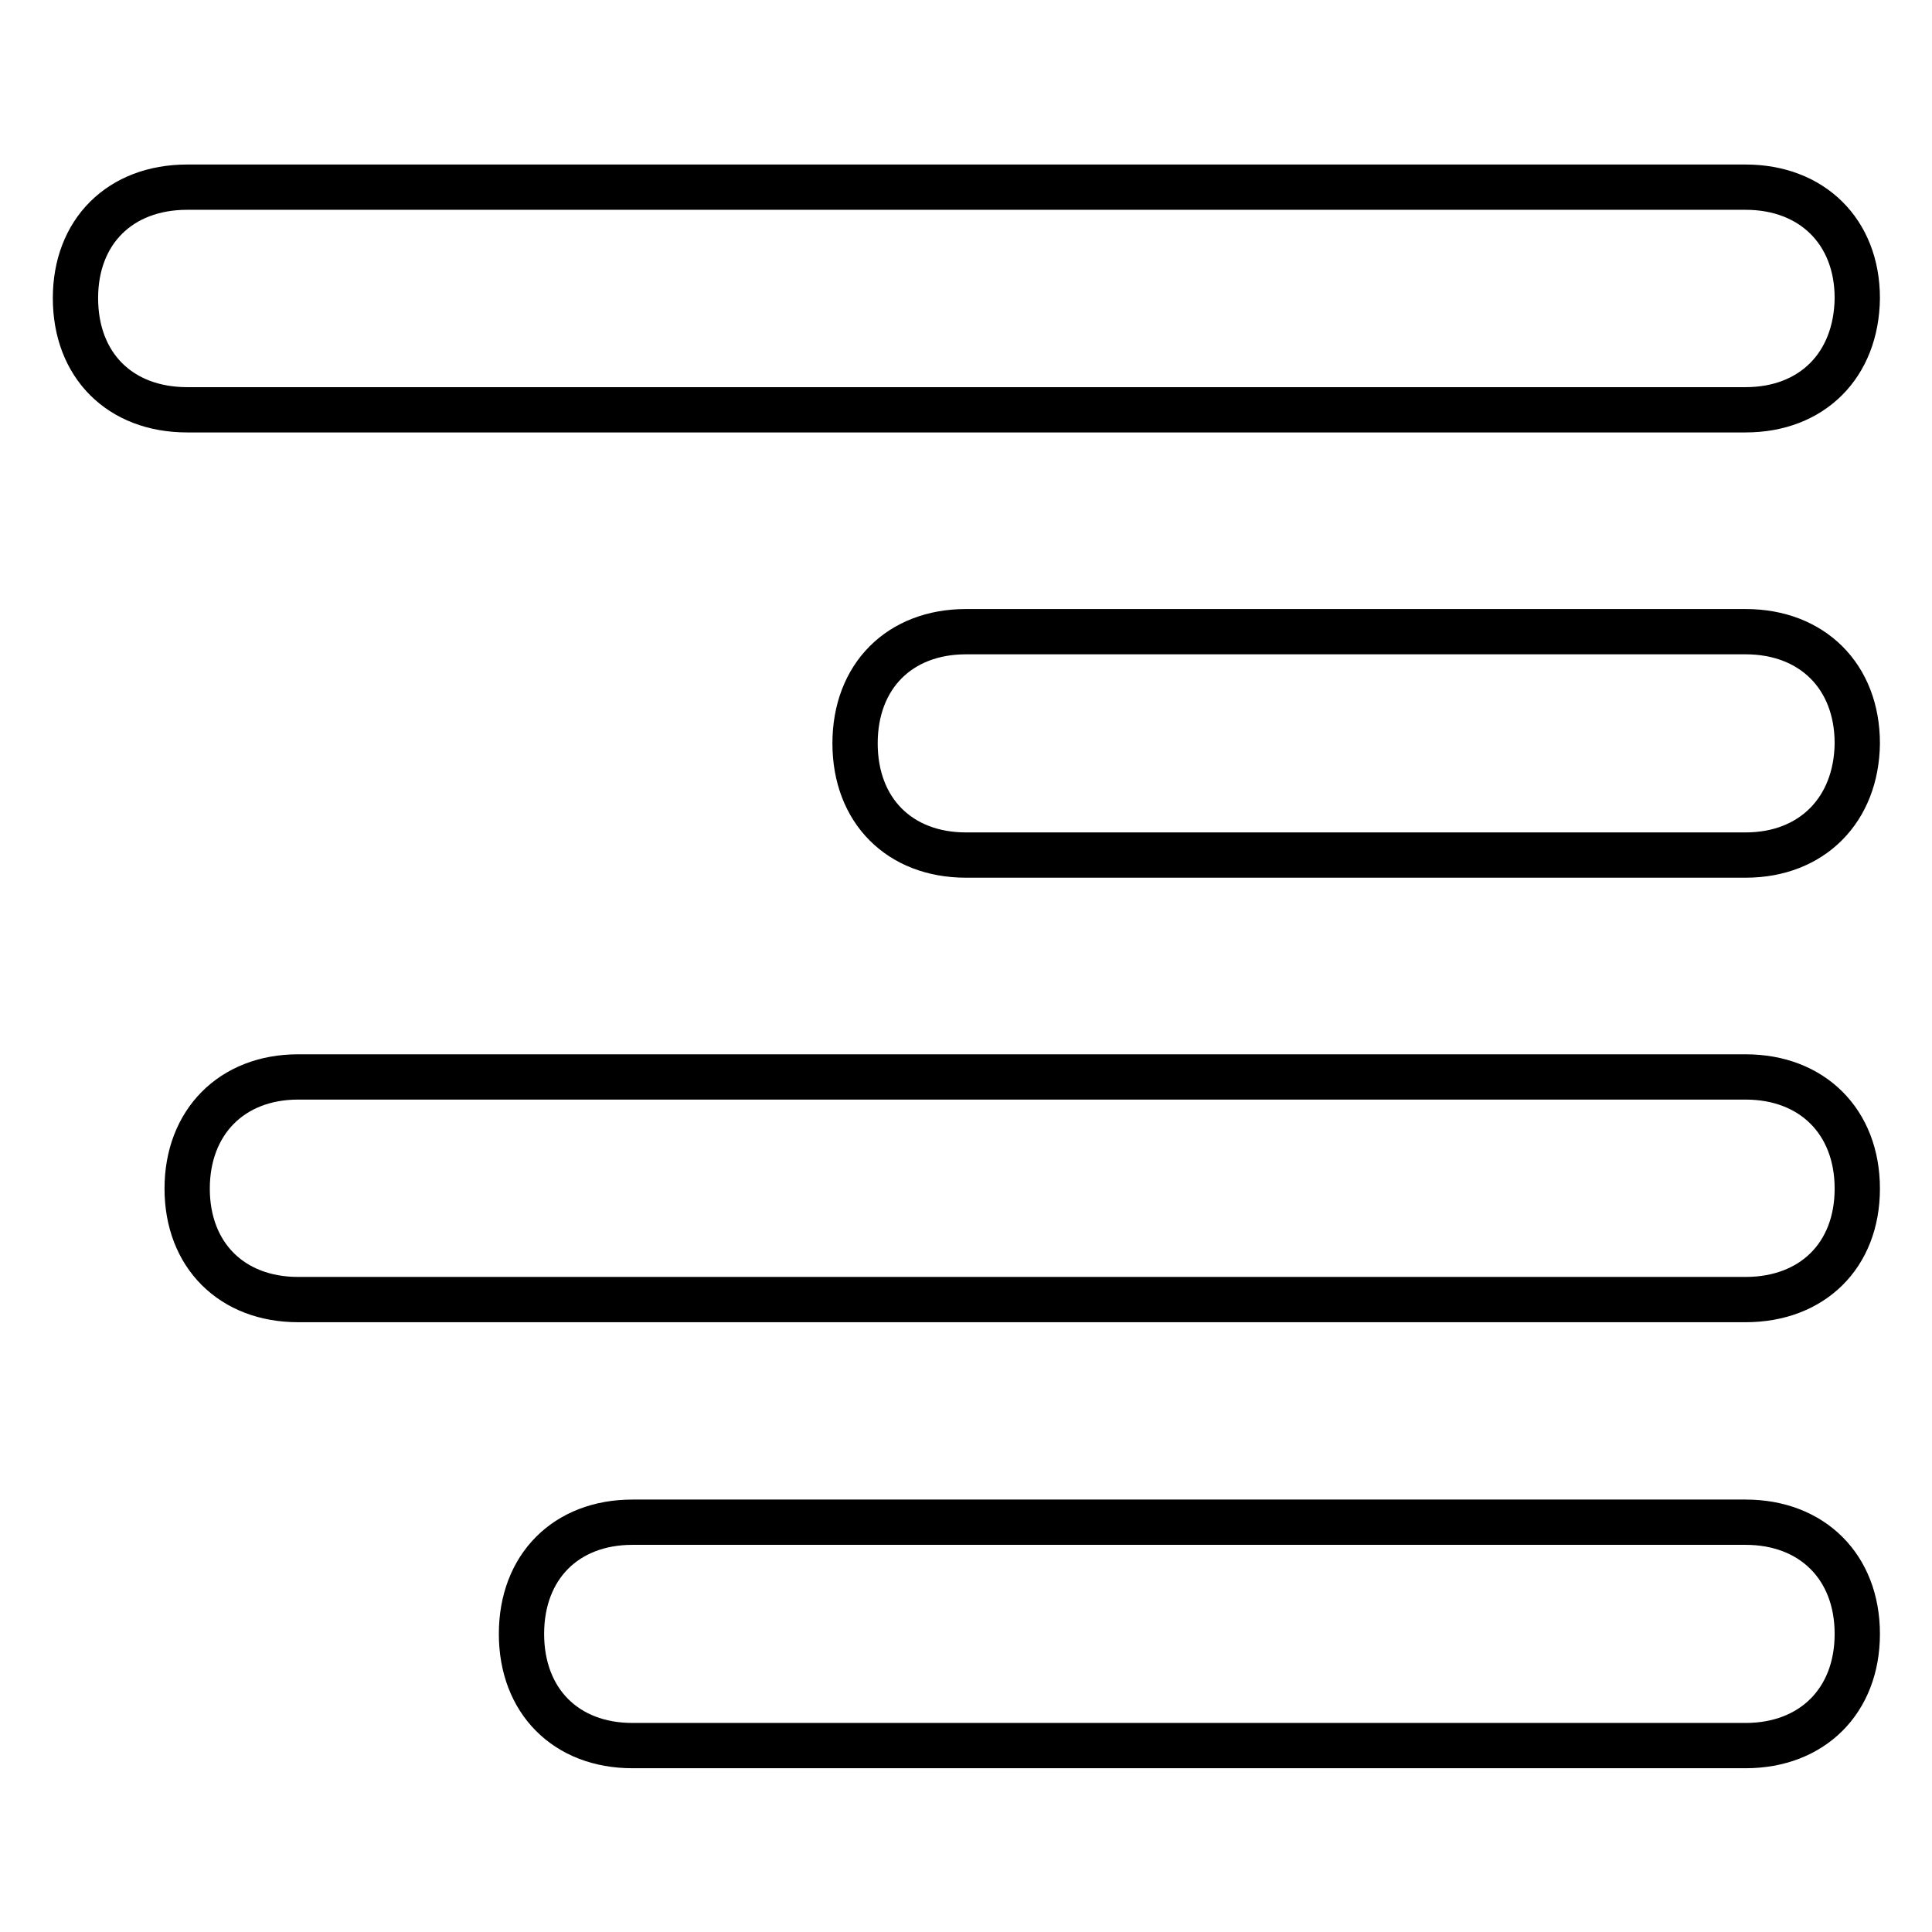
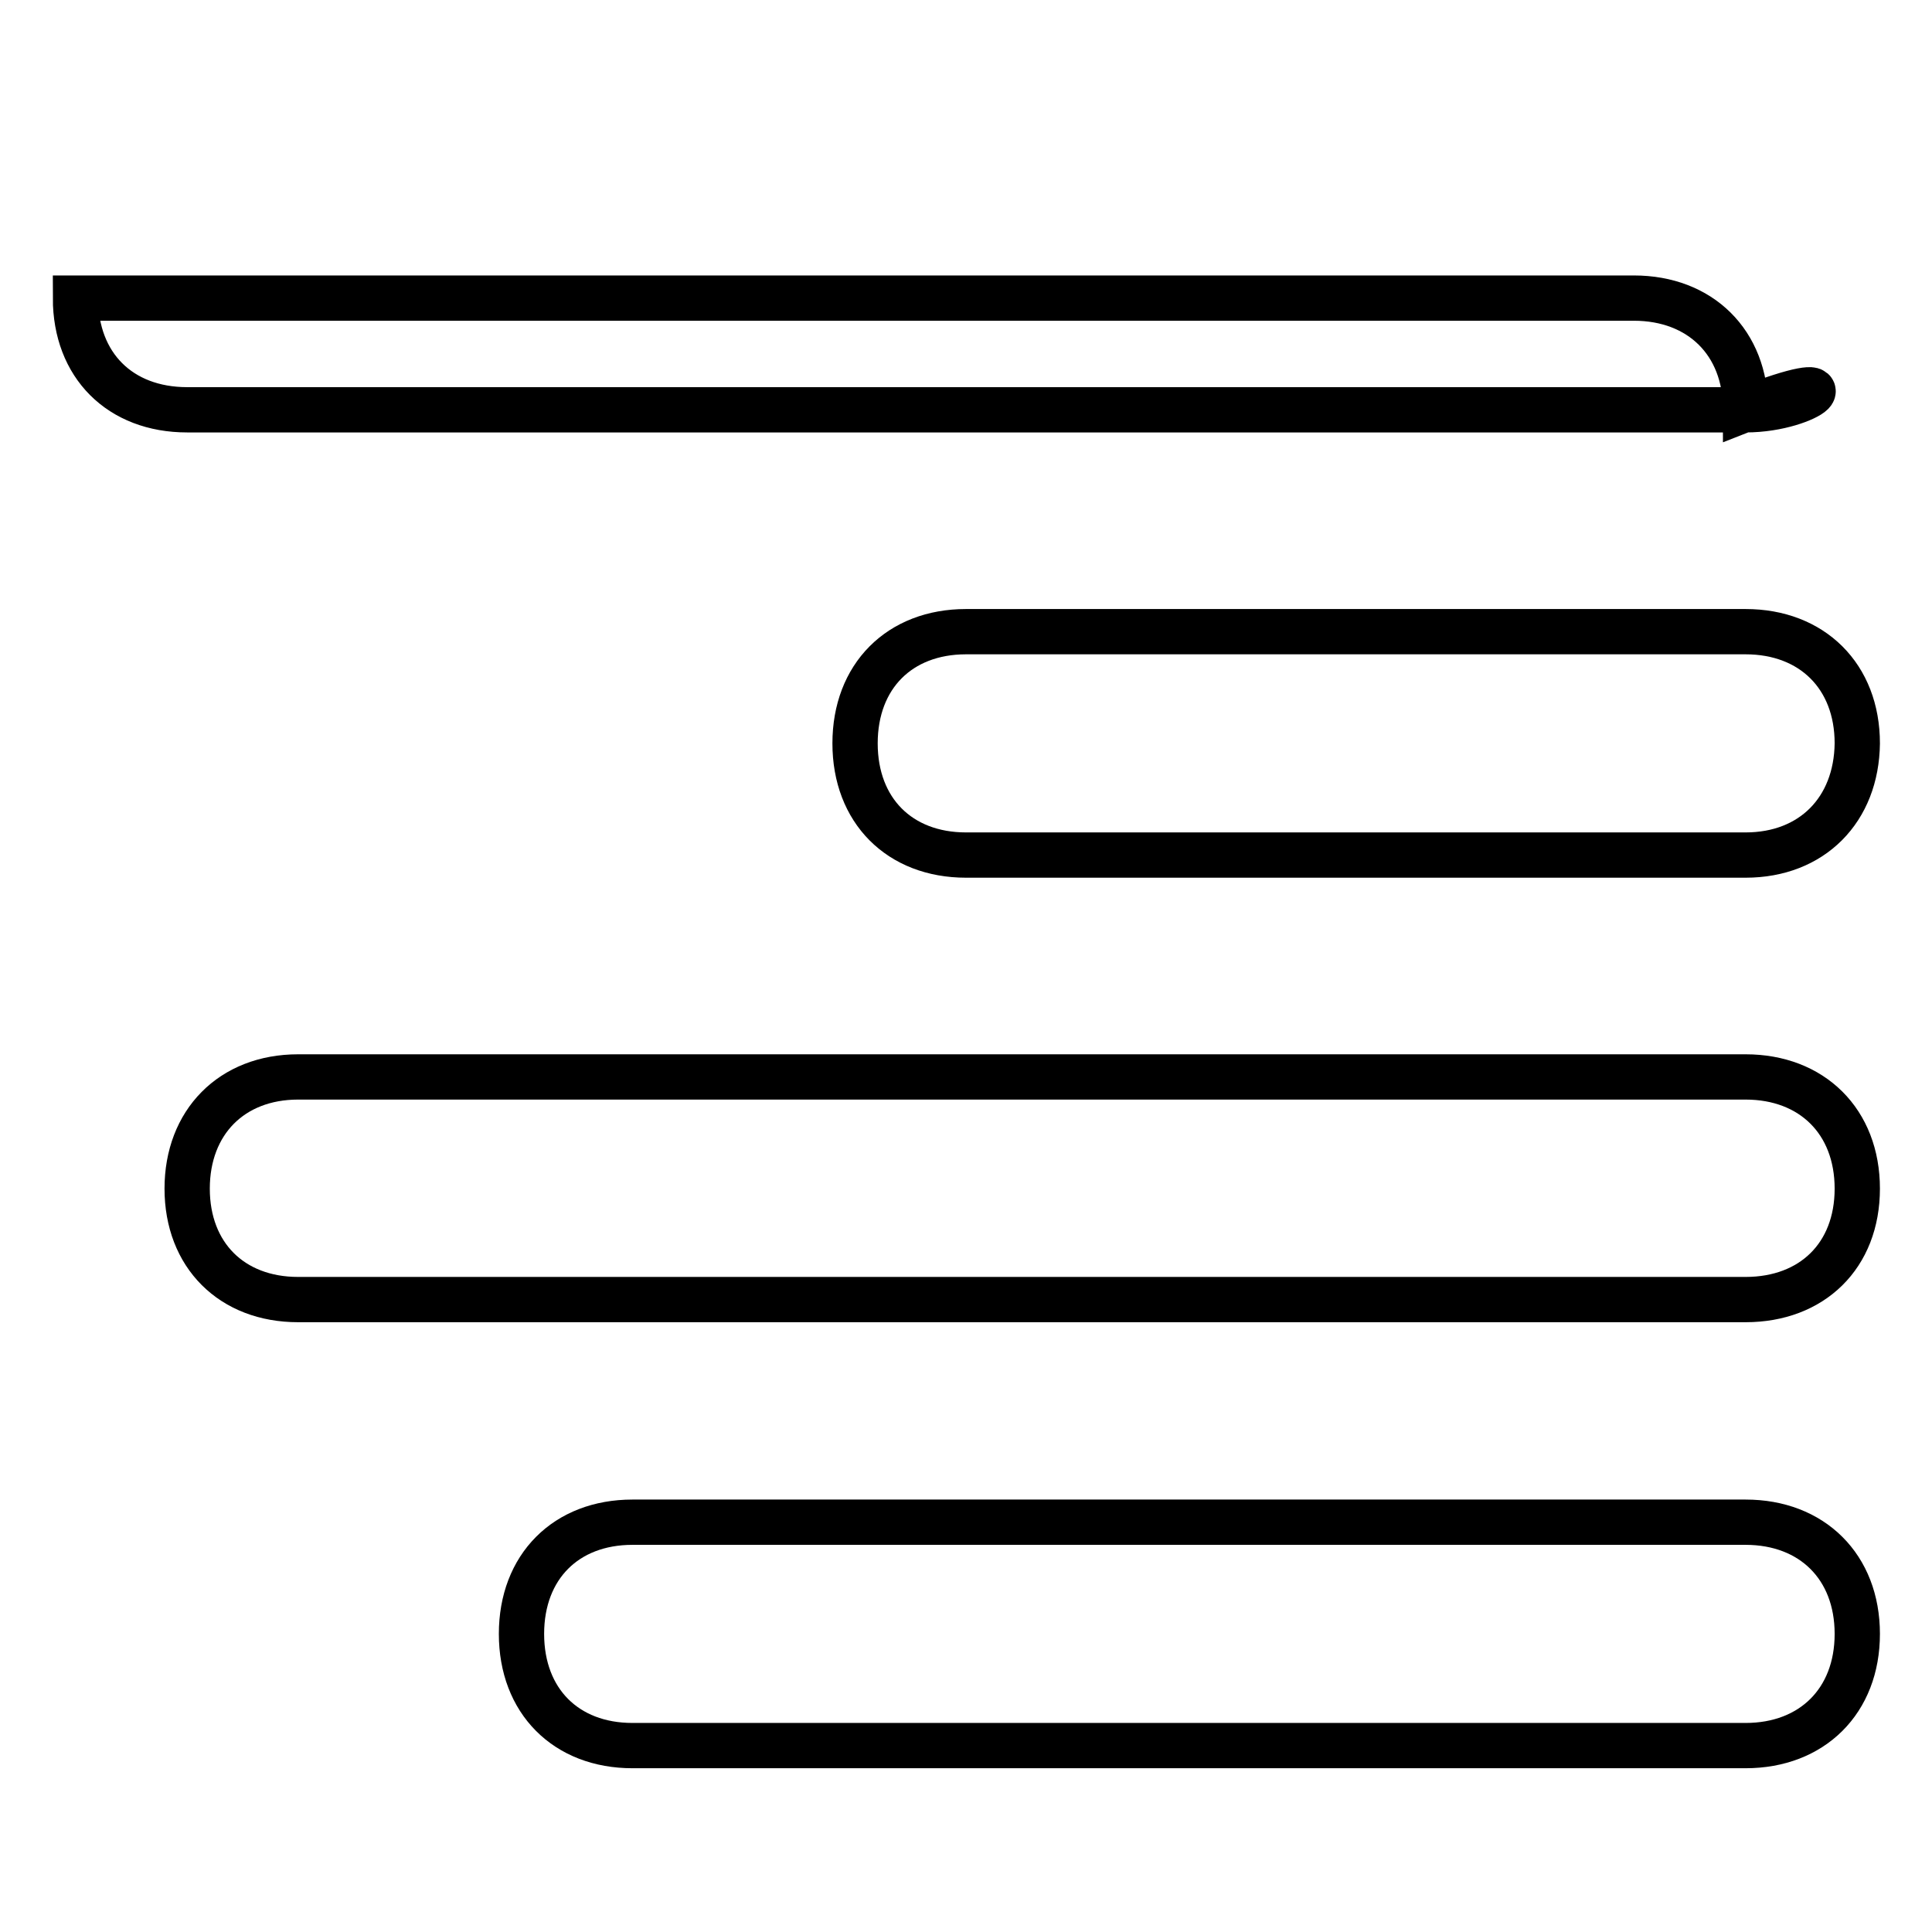
<svg xmlns="http://www.w3.org/2000/svg" version="1.1" x="0px" y="0px" viewBox="0 0 256 256" enable-background="new 0 0 256 256" xml:space="preserve">
  <g>
-     <path stroke-width="6" fill-opacity="0" stroke="#000000" d="M231.3,54.3H24.8c-8.9,0-14.8-5.9-14.8-14.8c0-8.8,5.9-14.7,14.8-14.7h206.5c8.8,0,14.8,5.9,14.8,14.7 C246,48.4,240.1,54.3,231.3,54.3z M231.3,113.3H128c-8.8,0-14.7-5.9-14.7-14.8c0-8.9,5.9-14.8,14.7-14.8h103.3 c8.8,0,14.8,5.9,14.8,14.8C246,107.3,240.1,113.3,231.3,113.3z M231.3,172.2H39.5c-8.8,0-14.7-5.9-14.7-14.7s5.9-14.8,14.7-14.8 h191.8c8.8,0,14.8,5.9,14.8,14.8S240.1,172.2,231.3,172.2z M231.3,231.3H83.8c-8.8,0-14.7-5.9-14.7-14.8s5.9-14.8,14.7-14.8h147.5 c8.8,0,14.8,5.9,14.8,14.8S240.1,231.3,231.3,231.3z" />
+     <path stroke-width="6" fill-opacity="0" stroke="#000000" d="M231.3,54.3H24.8c-8.9,0-14.8-5.9-14.8-14.8h206.5c8.8,0,14.8,5.9,14.8,14.7 C246,48.4,240.1,54.3,231.3,54.3z M231.3,113.3H128c-8.8,0-14.7-5.9-14.7-14.8c0-8.9,5.9-14.8,14.7-14.8h103.3 c8.8,0,14.8,5.9,14.8,14.8C246,107.3,240.1,113.3,231.3,113.3z M231.3,172.2H39.5c-8.8,0-14.7-5.9-14.7-14.7s5.9-14.8,14.7-14.8 h191.8c8.8,0,14.8,5.9,14.8,14.8S240.1,172.2,231.3,172.2z M231.3,231.3H83.8c-8.8,0-14.7-5.9-14.7-14.8s5.9-14.8,14.7-14.8h147.5 c8.8,0,14.8,5.9,14.8,14.8S240.1,231.3,231.3,231.3z" />
  </g>
</svg>